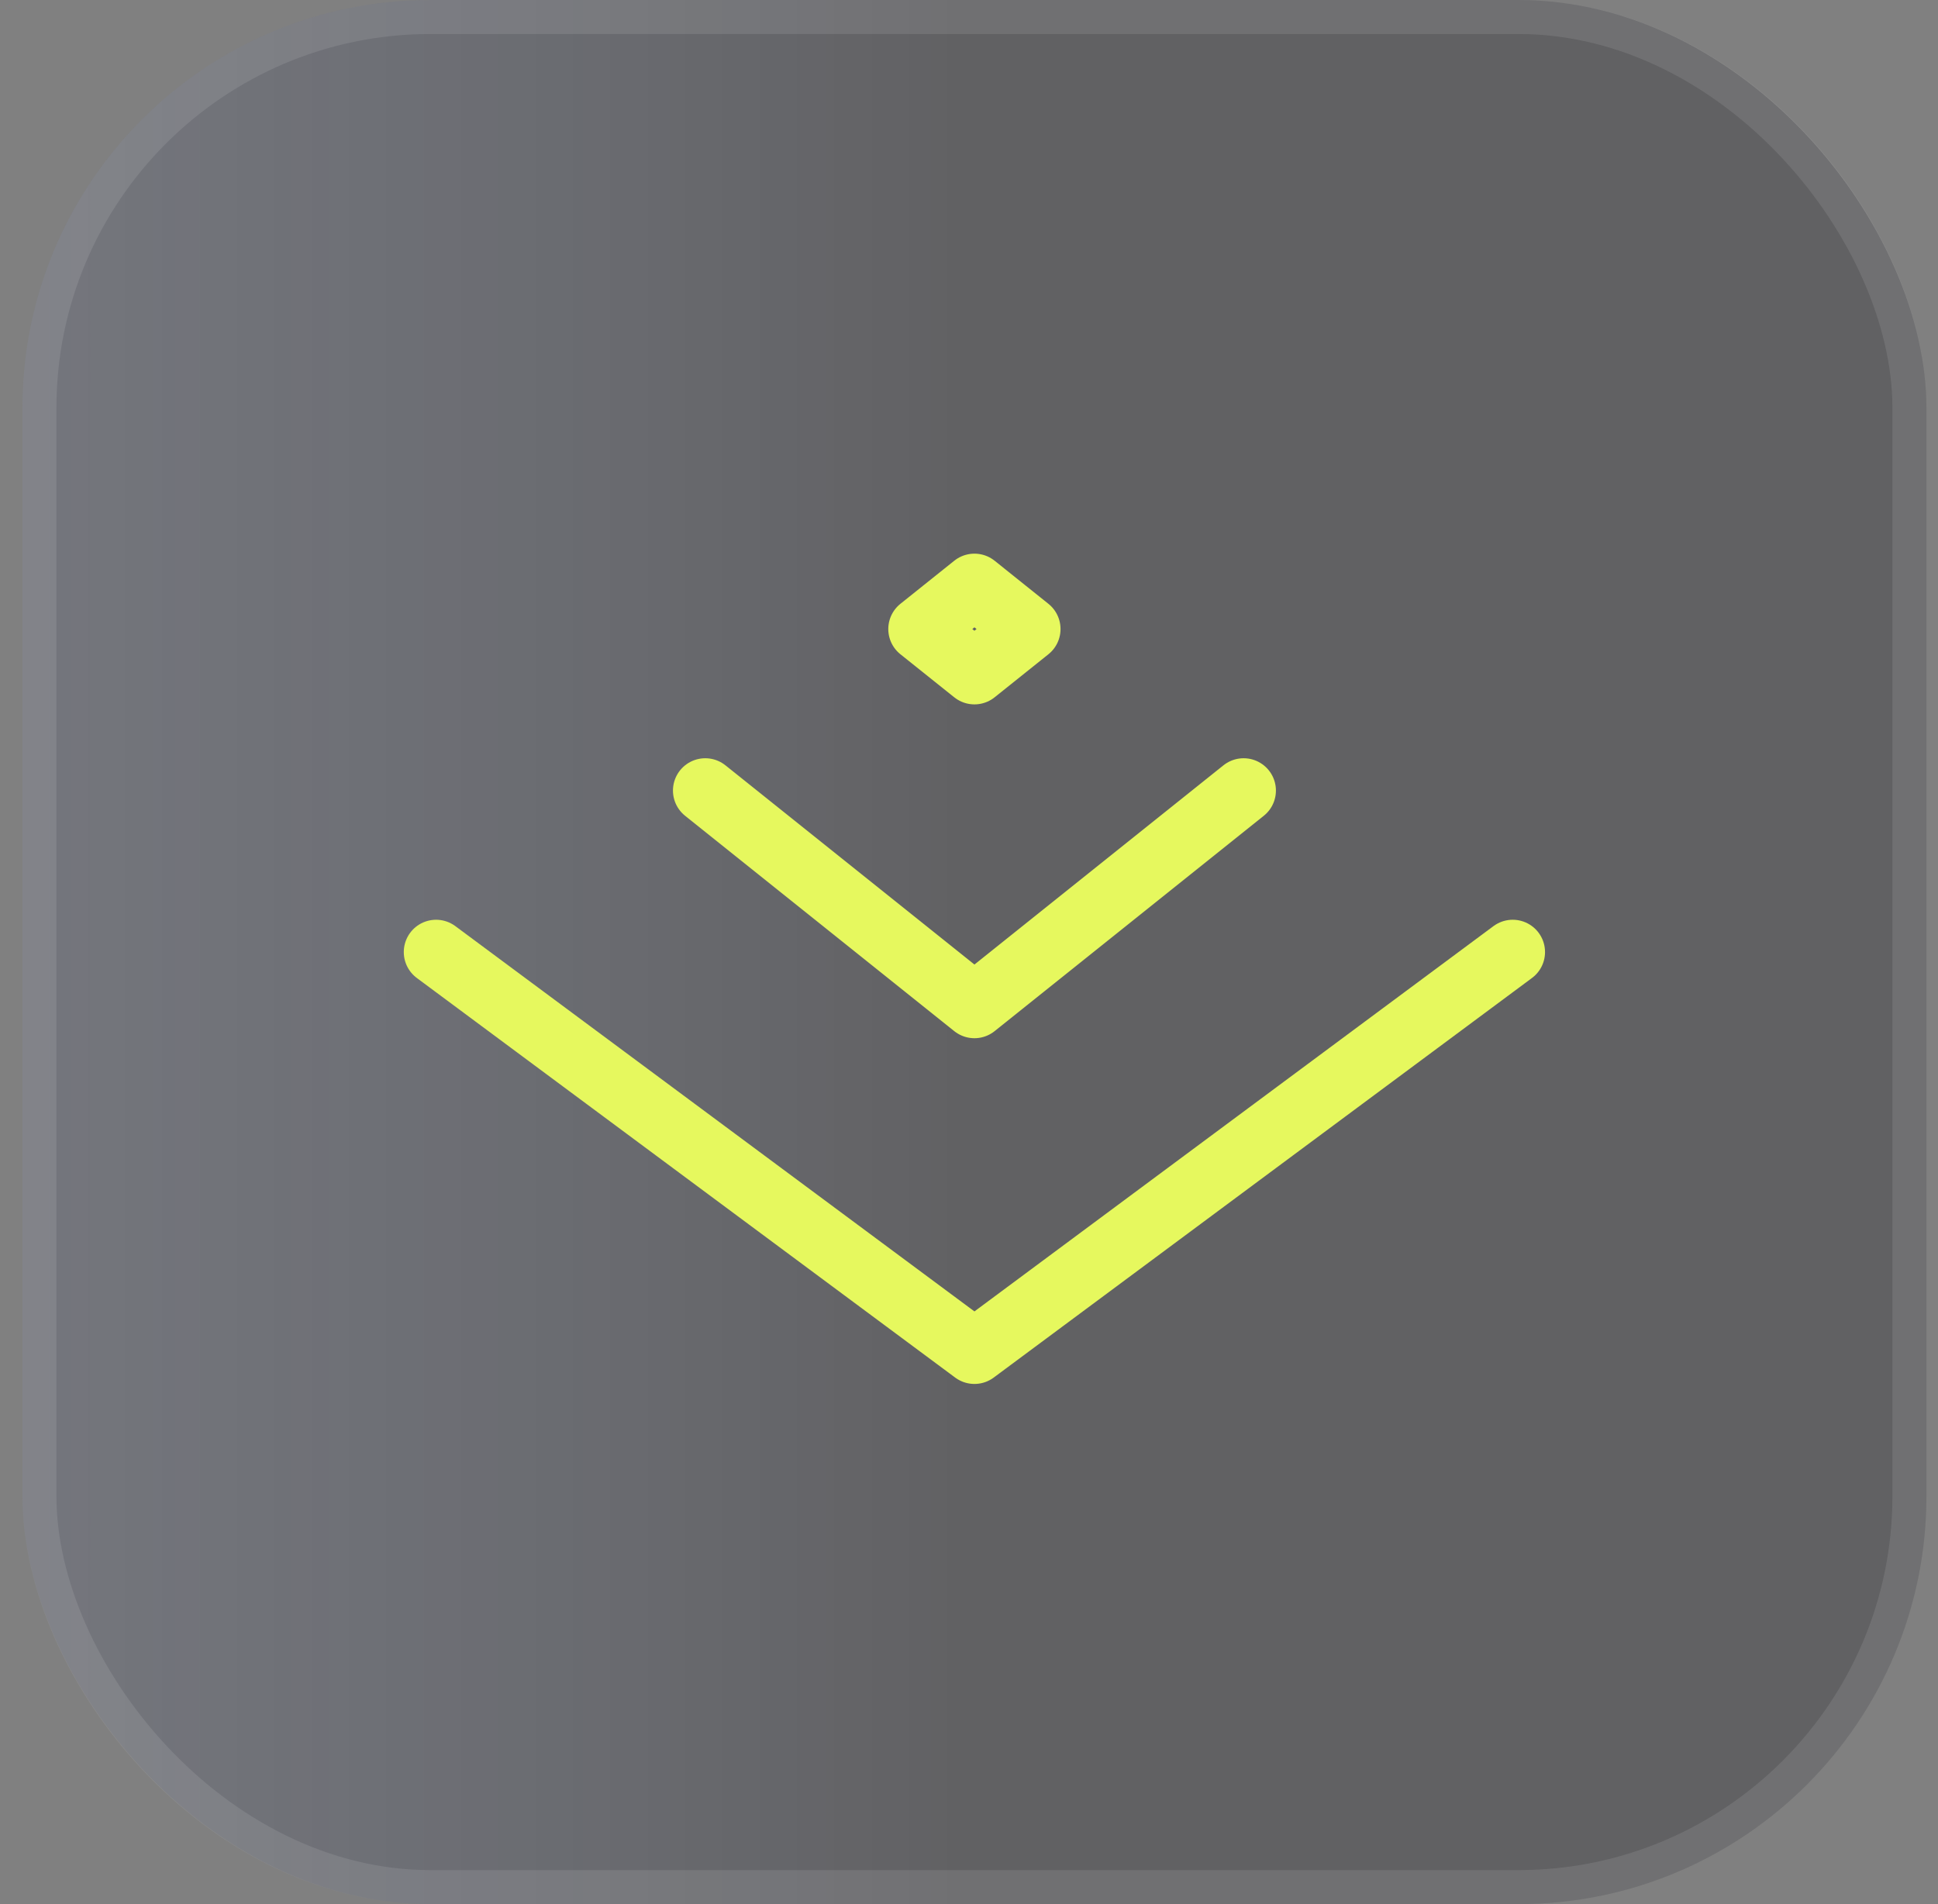
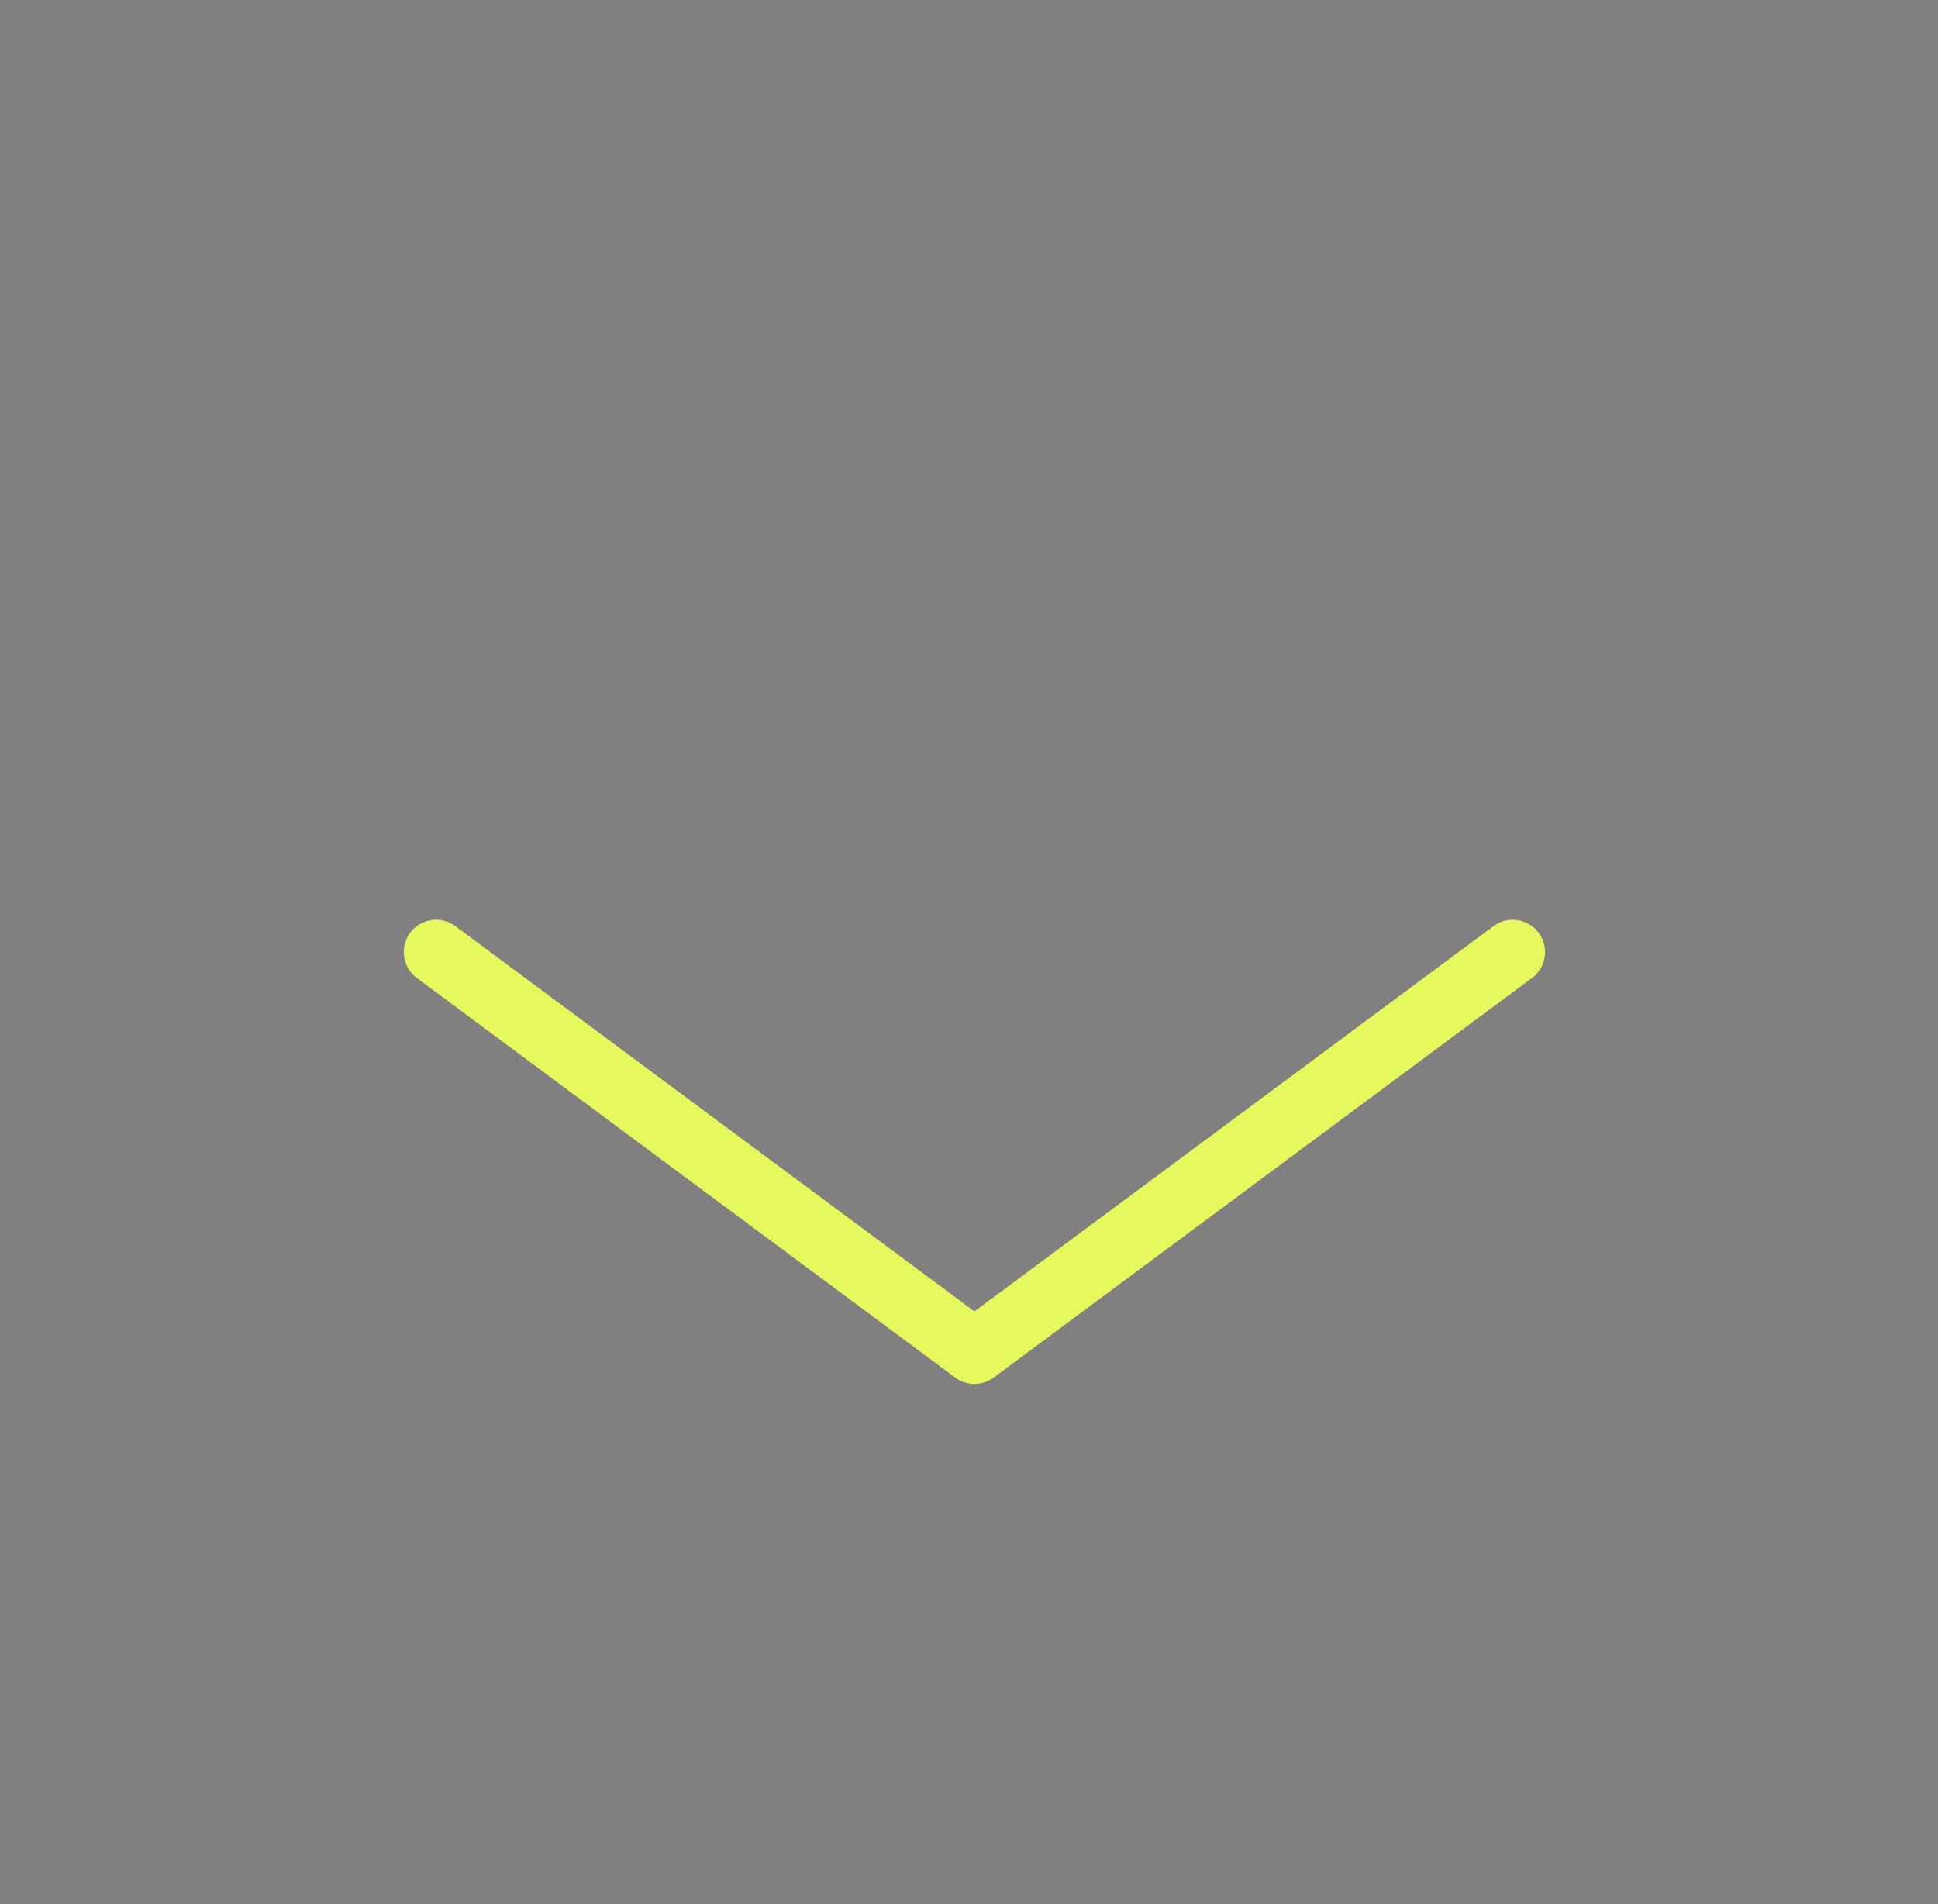
<svg xmlns="http://www.w3.org/2000/svg" width="57" height="56" viewBox="0 0 57 56" fill="none">
  <rect x="0" y="0" width="57" height="56" fill="#808080" stroke="none" />
-   <rect x="0.66" width="56" height="56" rx="12" fill="url(#paint0_linear_0_402)" />
-   <rect x="1.16" y="0.5" width="55" height="55" rx="11.5" stroke="white" stroke-opacity="0.1" />
  <path d="M12.826 28L28.66 39.752L44.492 28" stroke="#E6F85E" stroke-width="1.9" stroke-linecap="round" stroke-linejoin="round" />
-   <path d="M20.743 23.25L28.66 29.584L36.577 23.25M27.076 18.5L28.66 19.766L30.242 18.5L28.66 17.233L27.076 18.5Z" stroke="#E6F85E" stroke-width="1.9" stroke-linecap="round" stroke-linejoin="round" />
  <defs>
    <linearGradient id="paint0_linear_0_402" x1="56.66" y1="28" x2="0.66" y2="28" gradientUnits="userSpaceOnUse">
      <stop offset="0.5" stop-color="#323337" stop-opacity="0.4" />
      <stop offset="1" stop-color="#464F6F" stop-opacity="0.2" />
    </linearGradient>
  </defs>
</svg>